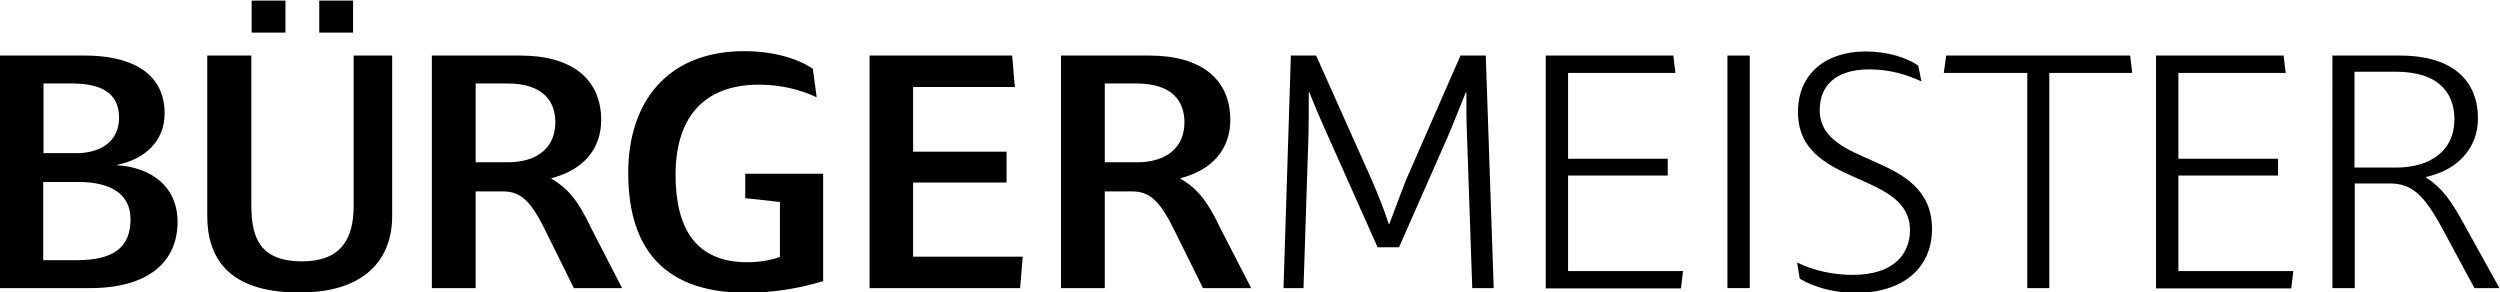
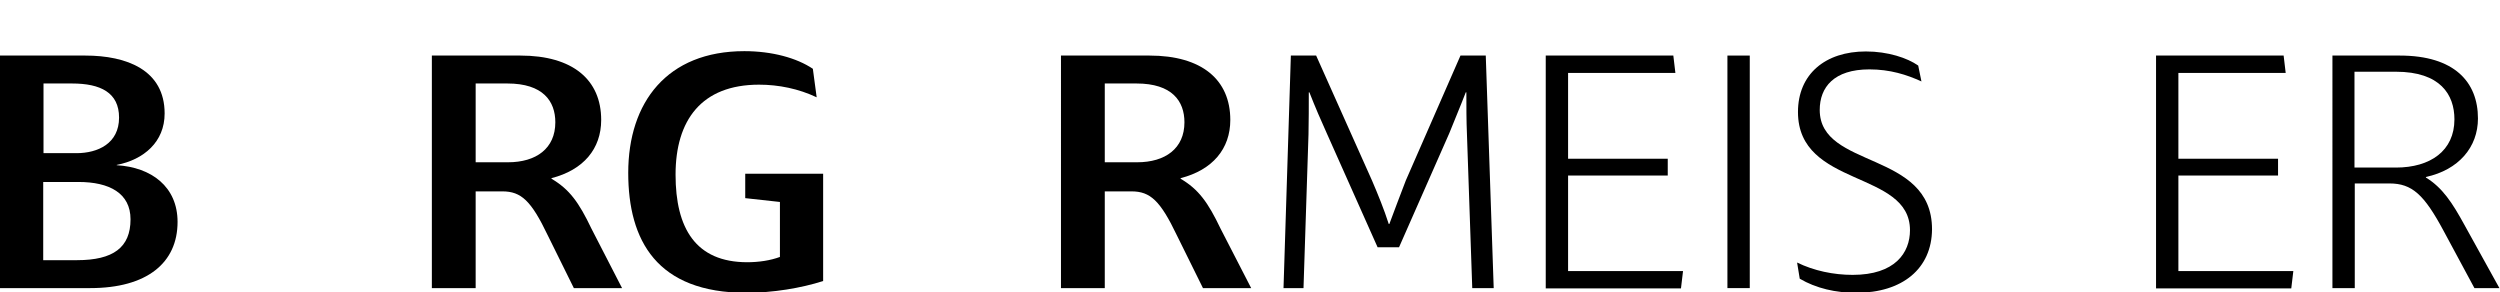
<svg xmlns="http://www.w3.org/2000/svg" version="1.1" id="Typo_Pfade" x="0px" y="0px" width="850.4px" height="99.4px" viewBox="0 0 850.4 99.4" style="enable-background:new 0 0 850.4 99.4;" xml:space="preserve">
  <style type="text/css">
	.st0{fill:none;}
</style>
  <g>
    <g>
      <path d="M30.7,98H-0.2V18.9H29c14.1,0,27,4.9,27,19.7c0,9.7-7.1,15.7-16.3,17.5v0.1c11.8,0.7,20.7,7.3,20.7,19.3    C60.4,89.4,50,98,30.7,98z M24.5,28.4h-9.7v23.7H26c7.3,0,14.5-3.3,14.5-12.1C40.5,31.5,34.2,28.4,24.5,28.4z M26.7,61.9h-12v26.6    h11.5c12.3,0,18.2-4.3,18.2-13.9C44.4,65.7,37.2,61.9,26.7,61.9z" />
-       <path d="M70.5,73.5V18.9h15v51c0,10.8,2.8,19,17.3,19c13.1,0,17.5-7.6,17.5-18.8V18.9h13.1v54.6c0,14.9-9.5,26-31.4,26    C77,99.6,70.5,87,70.5,73.5z M85.6,11.1V0.2h11.5v10.9H85.6z M108.6,11.1V0.2h11.5v10.9H108.6z" />
      <path d="M195.2,98L186.3,80c-5.6-11.7-9-14.9-15.4-14.9h-9.1V98h-14.9V18.9h30.1c17.8,0,27.5,8.2,27.5,21.9c0,9.8-6,17-16.9,19.8    v0.2c6.1,3.6,9.3,8,13.6,17L211.6,98H195.2z M172.6,28.4h-10.8v26.8h11c9.6,0,16.1-4.7,16.1-13.6    C188.9,34.4,184.7,28.4,172.6,28.4z" />
      <path d="M253.9,99.6c-30.5,0-40.2-17.8-40.2-40.8c0-24,13.2-41.4,39.5-41.4c9.4,0,17.8,2.3,23.3,6l1.3,9.7    c-6.1-2.9-12.9-4.3-19.6-4.3c-19.6,0-28.4,12.1-28.4,30.6c0,18.2,6.8,29.8,24.4,29.8c3.9,0,7.9-0.6,11.1-1.8V68.7l-11.8-1.3v-8.3    H280v36.5C272.5,98,262.8,99.6,253.9,99.6z" />
-       <path d="M295.8,98V18.9h48.5l0.9,10.7h-34.6v22h31.8v10.5h-31.8v25.2h37.3L347,98H295.8z" />
      <path d="M409.2,98L400.3,80c-5.6-11.7-9-14.9-15.4-14.9h-9.1V98h-14.9V18.9h30.1c17.8,0,27.5,8.2,27.5,21.9c0,9.8-6,17-16.9,19.8    v0.2c6.1,3.6,9.3,8,13.6,17L425.6,98H409.2z M386.6,28.4h-10.8v26.8h11c9.6,0,16.1-4.7,16.1-13.6    C402.9,34.4,398.7,28.4,386.6,28.4z" />
    </g>
    <g>
      <path d="M500.8,98L499,45.7c-0.2-4.6-0.2-9.4-0.2-14.3h-0.2c-2,5.2-3.9,9.6-5.6,13.9l-17.1,38.8h-7.3l-17.3-38.8    c-1.9-4.2-3.9-8.8-5.9-13.9h-0.2c0,4.9,0,9.6-0.1,14.3L443.4,98h-6.8l2.5-79.1h8.6l19,42.5c2.1,4.9,4.1,9.8,5.7,14.8h0.2    c1.9-5,3.6-9.7,5.6-14.8l18.6-42.5h8.6l2.7,79.1H500.8z" />
      <path d="M525.8,98V18.9h43.4l0.7,5.9h-36.5V54h33.9v5.7h-33.9v32.5h39.1l-0.7,5.9H525.8z" />
      <path d="M587.6,98V18.9h7.6V98H587.6z" />
      <path d="M631.4,99.6c-6.9,0-13.6-1.5-19.2-4.8l-0.9-5.5c5.7,2.8,12.4,4.2,18.9,4.2c14.4,0,19.5-7.5,19.5-15.2    c0-20.5-38.1-14.4-38.1-40.2c0-12.9,9.3-20.6,23.1-20.6c7.5,0,14.1,2.2,17.8,4.8l1.1,5.4c-5-2.3-10.7-4.1-17.7-4.1    c-12.1,0-16.9,6.1-16.9,13.8c0,20.2,38.2,13.7,38.2,40.6C657.1,91.4,647.1,99.6,631.4,99.6z" />
-       <path d="M689.6,98V24.8h-28.4l0.8-5.9h62.6l0.7,5.9h-28.2V98H689.6z" />
      <path d="M733.4,98V18.9h43.4l0.7,5.9H741V54h33.9v5.7H741v32.5h39.1l-0.7,5.9H733.4z" />
      <path d="M841.7,98l-10.5-19.5c-6.6-12.3-10.7-16.1-18.4-16.1h-11.8V98h-7.6V18.9h22.9c18.6,0,26.6,9,26.6,21.4    c0,9.8-6.6,17.5-17.7,19.9v0.2c5.6,3.4,9,8.6,13.1,16.1L850.2,98H841.7z M815,24.4h-14.1V57H815c11.7,0,19.9-5.7,19.9-16.4    C834.9,32.2,830.1,24.4,815,24.4z" />
    </g>
  </g>
  <rect x="68.4" y="-25" class="st0" width="801.4" height="124.1" />
</svg>